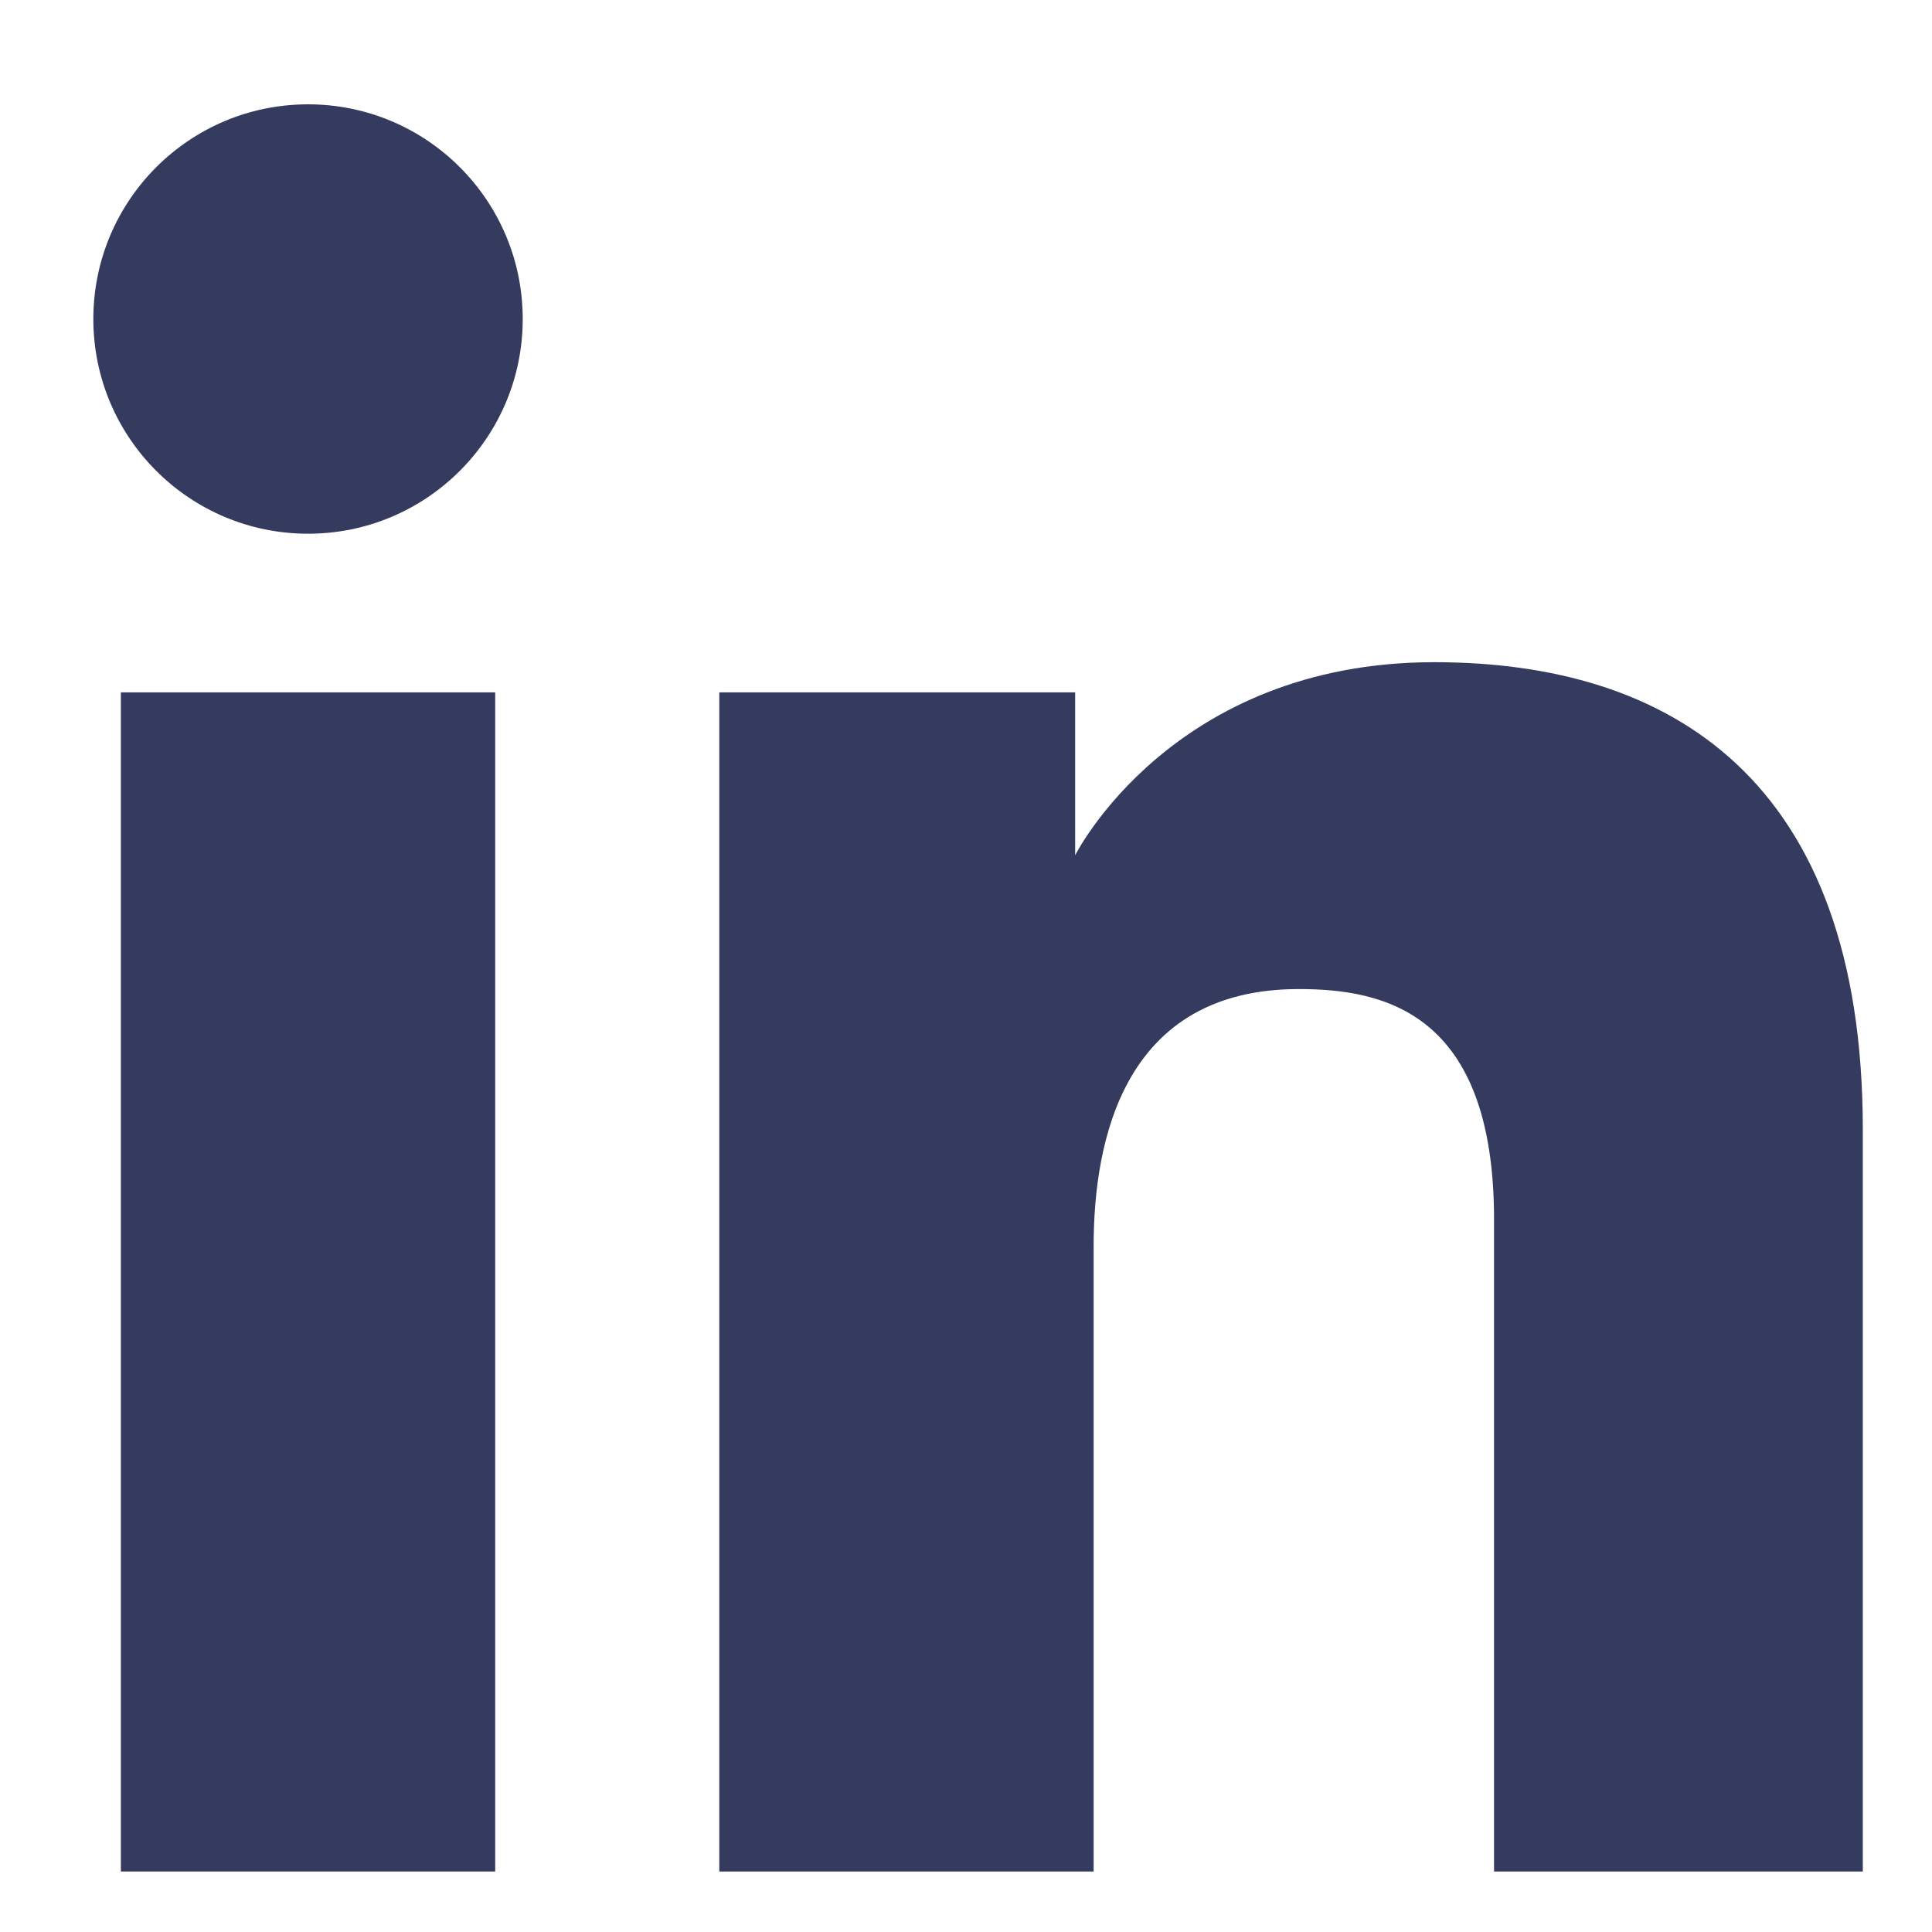
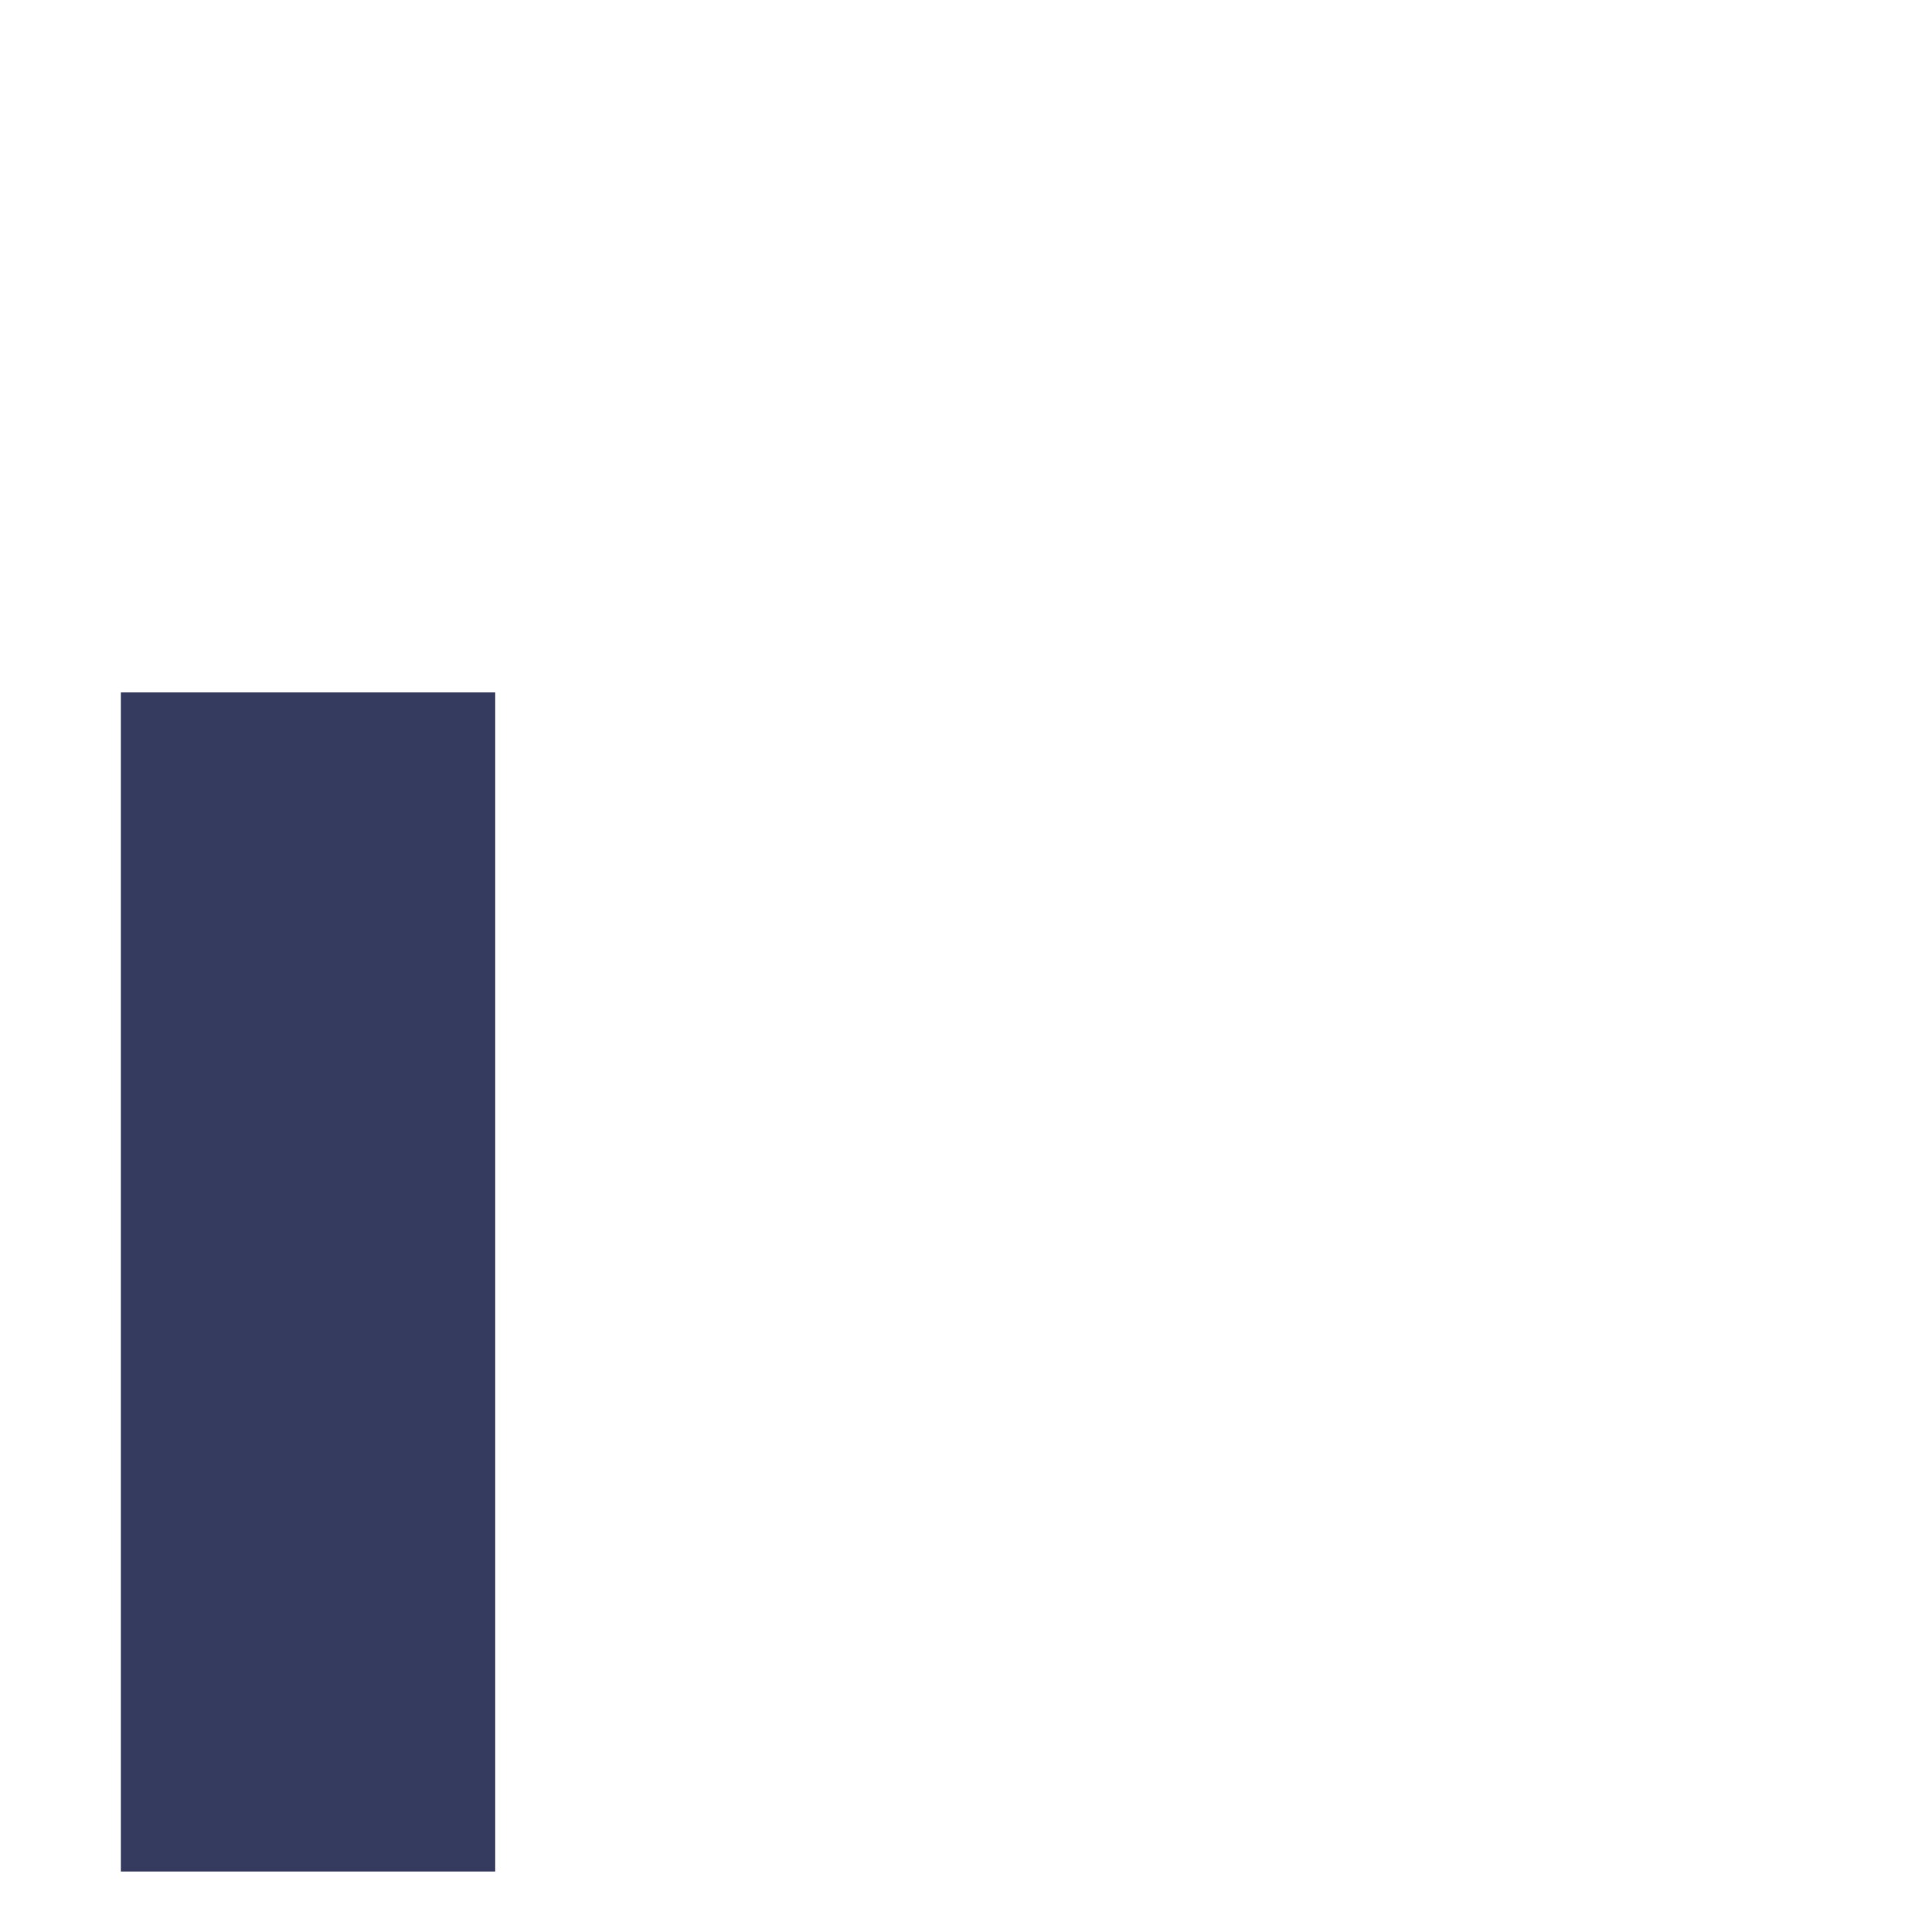
<svg xmlns="http://www.w3.org/2000/svg" width="16" height="16" viewBox="0 0 16 16" fill="none">
-   <path d="M2.551 4.42C3.533 4.42 4.329 3.624 4.329 2.642C4.329 1.66 3.533 0.864 2.551 0.864C1.569 0.864 0.773 1.66 0.773 2.642C0.773 3.624 1.569 4.42 2.551 4.42Z" fill="#353B5F" />
-   <path d="M5.957 5.734H8.904V7.083C8.904 7.083 9.703 5.484 11.879 5.484C13.819 5.484 15.427 6.44 15.427 9.354V15.499H12.373V10.099C12.373 8.38 11.456 8.191 10.756 8.191C9.305 8.191 9.057 9.443 9.057 10.323V15.499H5.957V5.734Z" fill="#353B5F" />
  <path d="M1.001 5.734H4.101V15.499H1.001V5.734Z" fill="#353B5F" />
</svg>